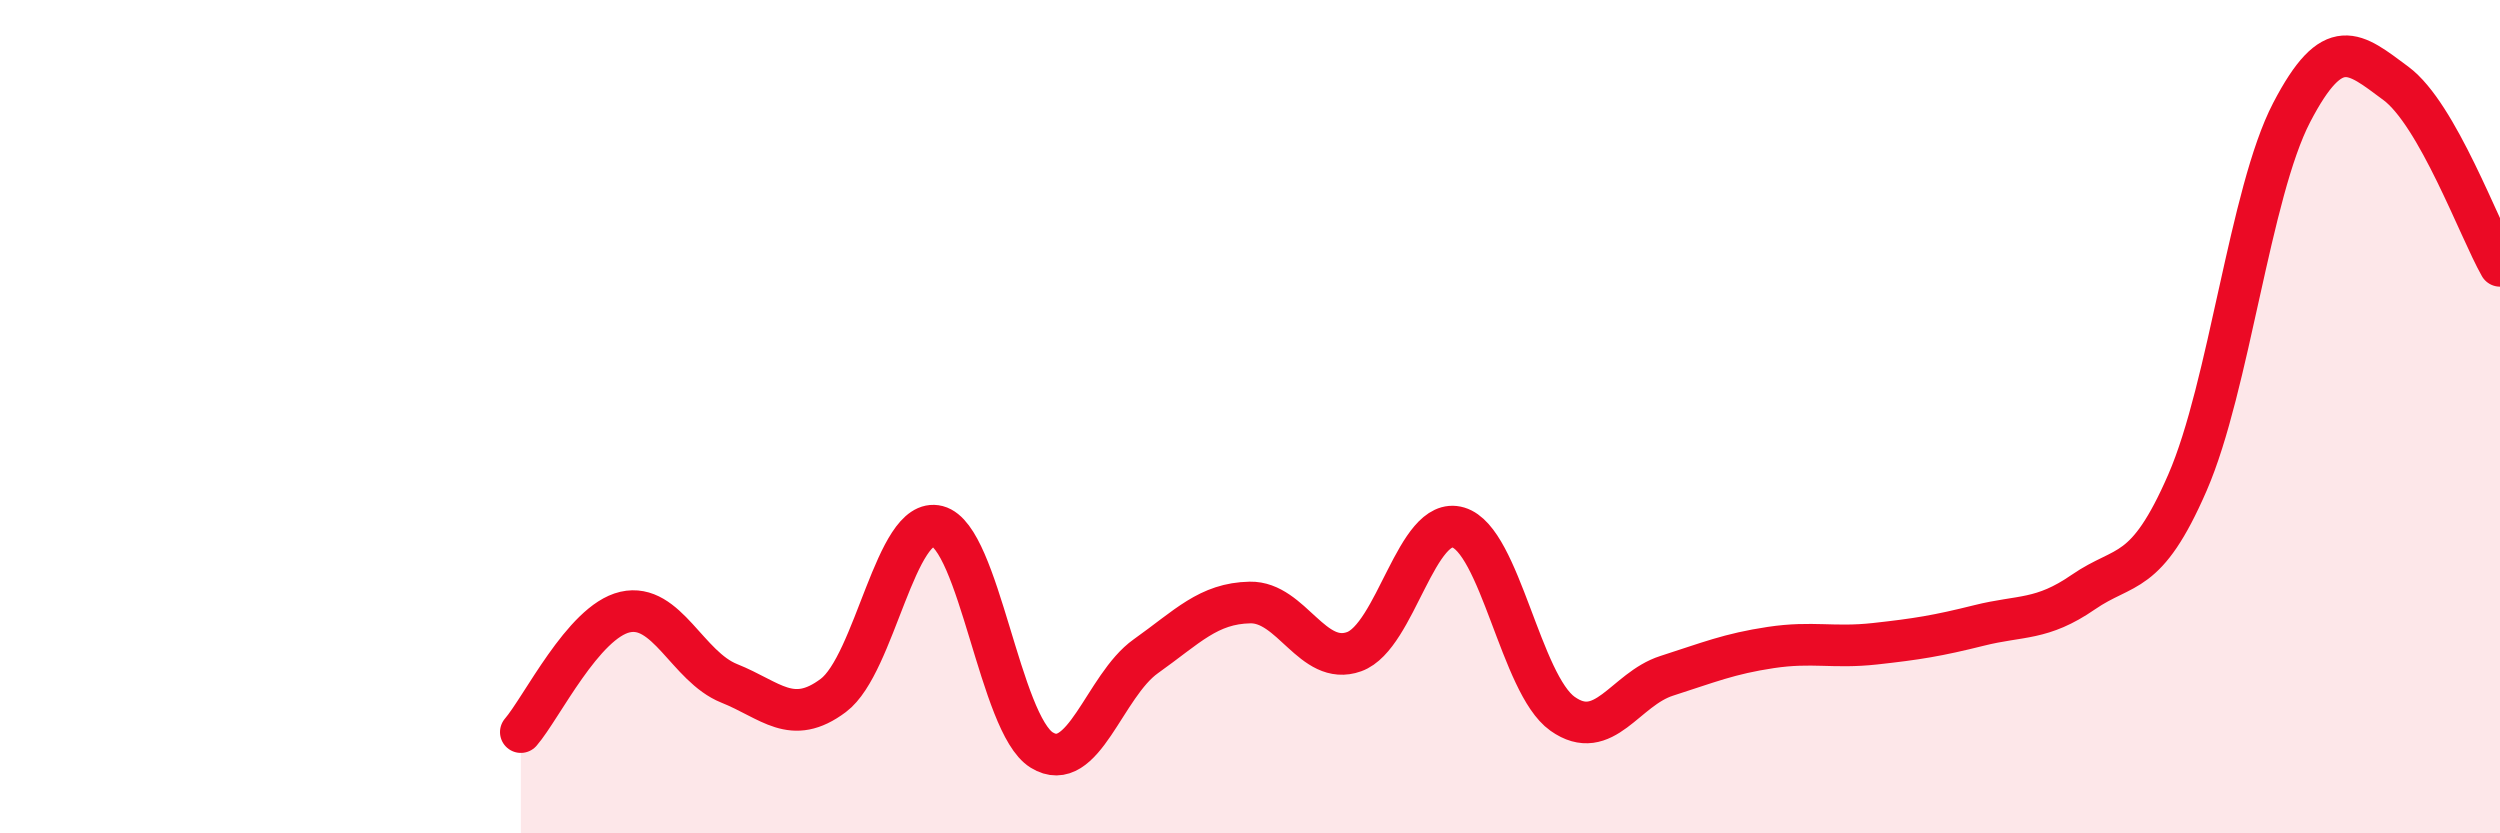
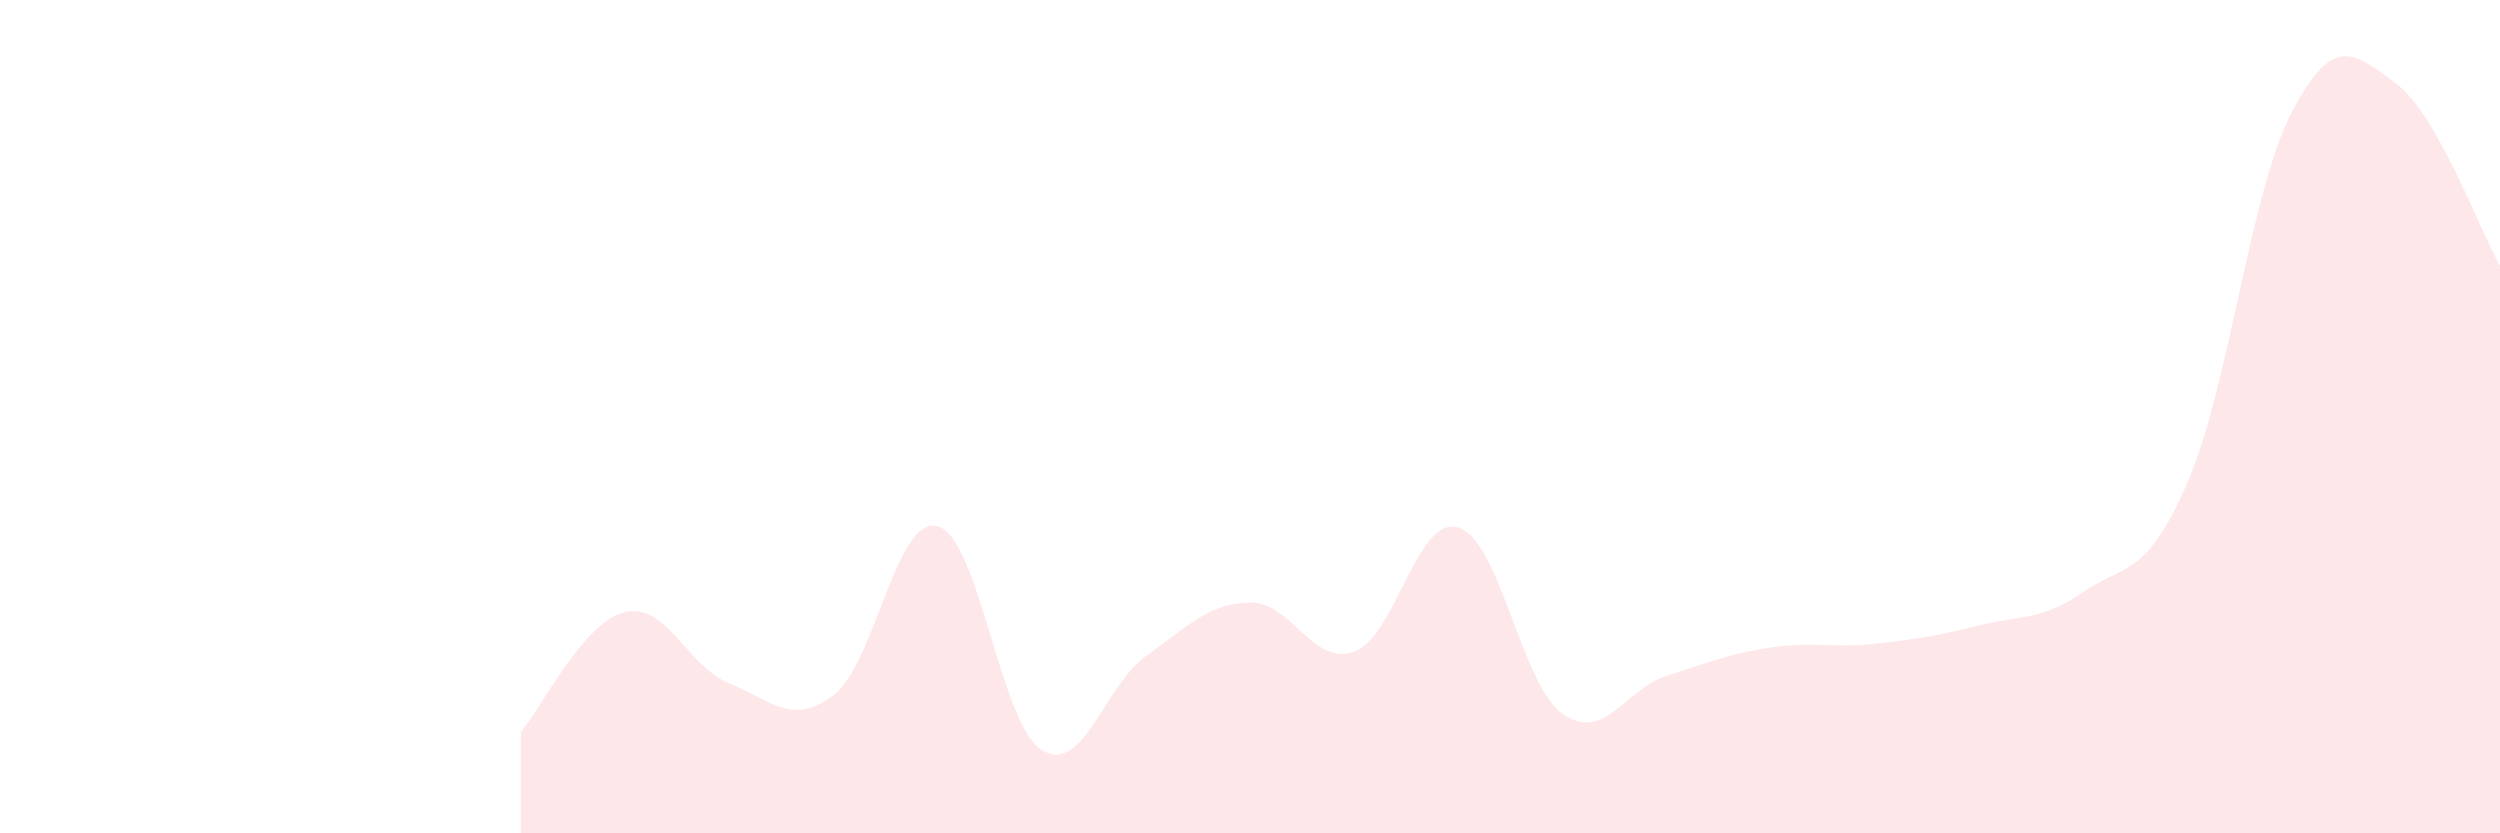
<svg xmlns="http://www.w3.org/2000/svg" width="60" height="20" viewBox="0 0 60 20">
  <path d="M 12.5,17.57 C 13,16.99 14,14.92 15,14.69 C 16,14.46 16.5,16 17.5,16.4 C 18.5,16.8 19,17.44 20,16.69 C 21,15.94 21.5,12.37 22.5,12.63 C 23.5,12.89 24,17.38 25,18 C 26,18.62 26.5,16.46 27.5,15.75 C 28.5,15.04 29,14.48 30,14.46 C 31,14.44 31.5,16 32.5,15.64 C 33.5,15.28 34,12.36 35,12.66 C 36,12.96 36.5,16.42 37.5,17.13 C 38.5,17.84 39,16.54 40,16.22 C 41,15.9 41.5,15.69 42.5,15.54 C 43.5,15.39 44,15.56 45,15.45 C 46,15.34 46.5,15.26 47.5,15.01 C 48.5,14.76 49,14.9 50,14.21 C 51,13.52 51.5,13.88 52.5,11.58 C 53.5,9.28 54,4.62 55,2.7 C 56,0.78 56.5,1.26 57.5,2 C 58.5,2.74 59.5,5.5 60,6.38L60 20L12.5 20Z" fill="#EB0A25" opacity="0.1" stroke-linecap="round" stroke-linejoin="round" />
-   <path d="M 12.5,17.57 C 13,16.99 14,14.92 15,14.69 C 16,14.46 16.5,16 17.5,16.4 C 18.5,16.8 19,17.44 20,16.69 C 21,15.94 21.5,12.37 22.5,12.63 C 23.5,12.89 24,17.38 25,18 C 26,18.62 26.5,16.46 27.5,15.75 C 28.5,15.04 29,14.48 30,14.46 C 31,14.44 31.5,16 32.5,15.64 C 33.5,15.28 34,12.36 35,12.66 C 36,12.96 36.5,16.42 37.5,17.13 C 38.5,17.84 39,16.54 40,16.22 C 41,15.9 41.5,15.69 42.5,15.54 C 43.5,15.39 44,15.56 45,15.45 C 46,15.34 46.5,15.26 47.5,15.01 C 48.5,14.76 49,14.9 50,14.21 C 51,13.52 51.5,13.88 52.5,11.58 C 53.5,9.28 54,4.62 55,2.7 C 56,0.78 56.5,1.26 57.5,2 C 58.5,2.74 59.5,5.5 60,6.38" stroke="#EB0A25" stroke-width="1" fill="none" stroke-linecap="round" stroke-linejoin="round" />
</svg>